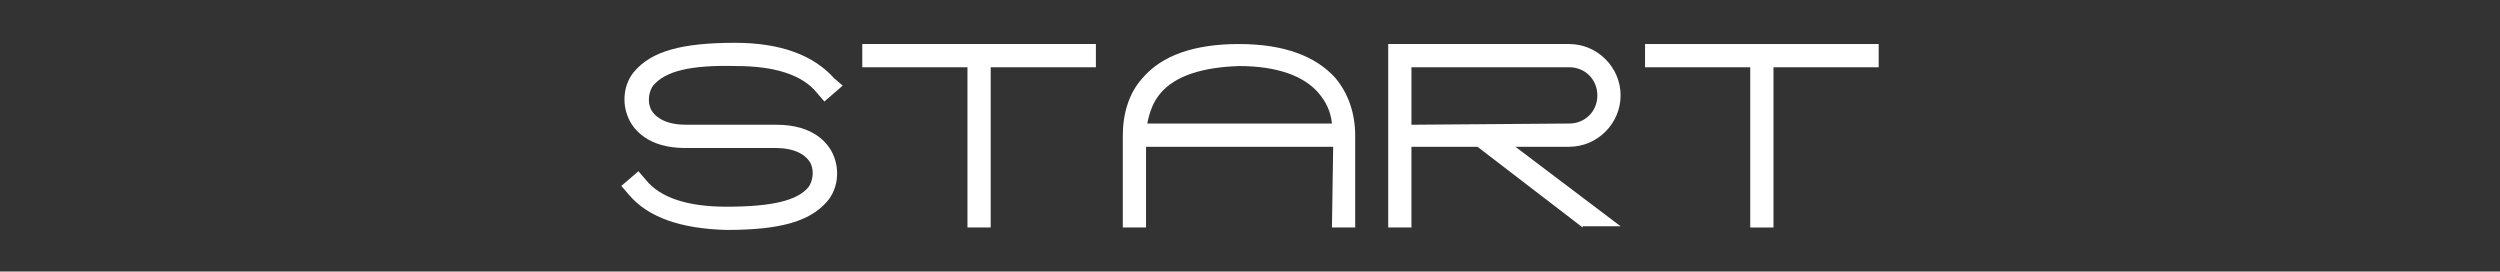
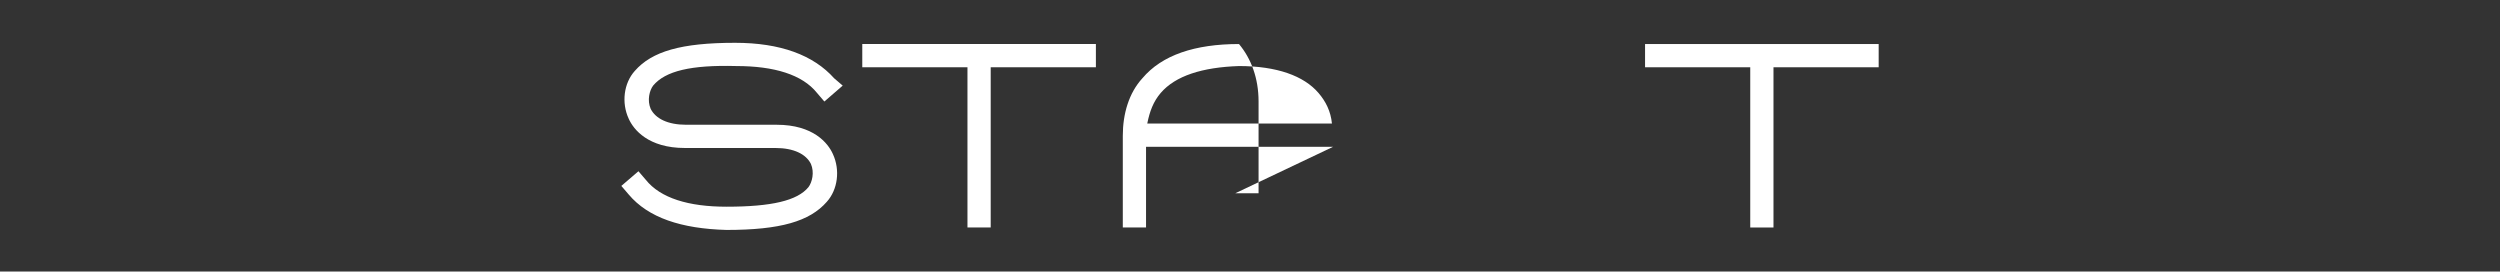
<svg xmlns="http://www.w3.org/2000/svg" version="1.1" id="Слой_1" x="0px" y="0px" viewBox="0 0 204.4 22.2" style="enable-background:new 0 0 204.4 22.2;" xml:space="preserve">
  <rect x="0" y="0" width="204.4" height="22.2" fill="#333333" stroke="none" />
  <style type="text/css">
	.st0{fill:#FFFFFF;}
</style>
  <g>
    <path class="st0" d="M51.4,15.9l-0.6-0.7l1.4-1.2l0.6,0.7c1.2,1.5,3.5,2.2,6.6,2.2c3.7,0,5.8-0.5,6.7-1.6c0.3-0.4,0.5-1.2,0.2-1.9   c-0.4-0.8-1.4-1.3-2.9-1.3H56c-3,0-4.2-1.5-4.6-2.4c-0.6-1.3-0.4-2.9,0.5-3.9c1.4-1.6,3.8-2.3,8.2-2.3c3.7,0,6.4,1,8.1,2.9L68.9,7   l-1.5,1.3l-0.6-0.7c-1.2-1.5-3.5-2.2-6.6-2.2c-3.7-0.1-5.8,0.4-6.8,1.6c-0.3,0.4-0.5,1.2-0.2,1.9c0.4,0.8,1.4,1.3,2.9,1.3h7.4   c3,0,4.2,1.5,4.6,2.4c0.6,1.3,0.4,2.9-0.5,3.9c-1.4,1.6-3.8,2.3-8.2,2.3C55.7,18.7,53,17.8,51.4,15.9z" />
    <path class="st0" d="M89.6,3.6v1.9H81v13.1h-1.9V5.5h-8.6V3.6H89.6z" />
-     <path class="st0" d="M109,12H93.7v6.6h-1.9v-7.5c0-1.8,0.5-3.5,1.6-4.7c1.6-1.9,4.3-2.8,7.9-2.8c3.7,0,6.3,1,7.9,2.8   c1,1.2,1.6,2.8,1.6,4.7v7.5h-1.9L109,12L109,12z M94.9,7.6c-0.6,0.7-0.9,1.5-1.1,2.5h15.1c-0.1-1-0.5-1.8-1.1-2.5   c-1.2-1.4-3.4-2.2-6.5-2.2C98.3,5.5,96.1,6.2,94.9,7.6z" />
-     <path class="st0" d="M129.4,18.6l-8.6-6.6h-5.4v6.6h-1.9v-15h14.8c2.3,0,4.2,1.9,4.2,4.2s-1.9,4.2-4.2,4.2h-4.4l8.6,6.5h-3.1V18.6z    M128.3,10.1c1.3,0,2.3-1,2.3-2.3s-1-2.3-2.3-2.3h-12.9v4.7L128.3,10.1L128.3,10.1z" />
+     <path class="st0" d="M109,12H93.7v6.6h-1.9v-7.5c0-1.8,0.5-3.5,1.6-4.7c1.6-1.9,4.3-2.8,7.9-2.8c1,1.2,1.6,2.8,1.6,4.7v7.5h-1.9L109,12L109,12z M94.9,7.6c-0.6,0.7-0.9,1.5-1.1,2.5h15.1c-0.1-1-0.5-1.8-1.1-2.5   c-1.2-1.4-3.4-2.2-6.5-2.2C98.3,5.5,96.1,6.2,94.9,7.6z" />
    <path class="st0" d="M153.6,3.6v1.9H145v13.1h-1.9V5.5h-8.6V3.6H153.6z" />
  </g>
</svg>